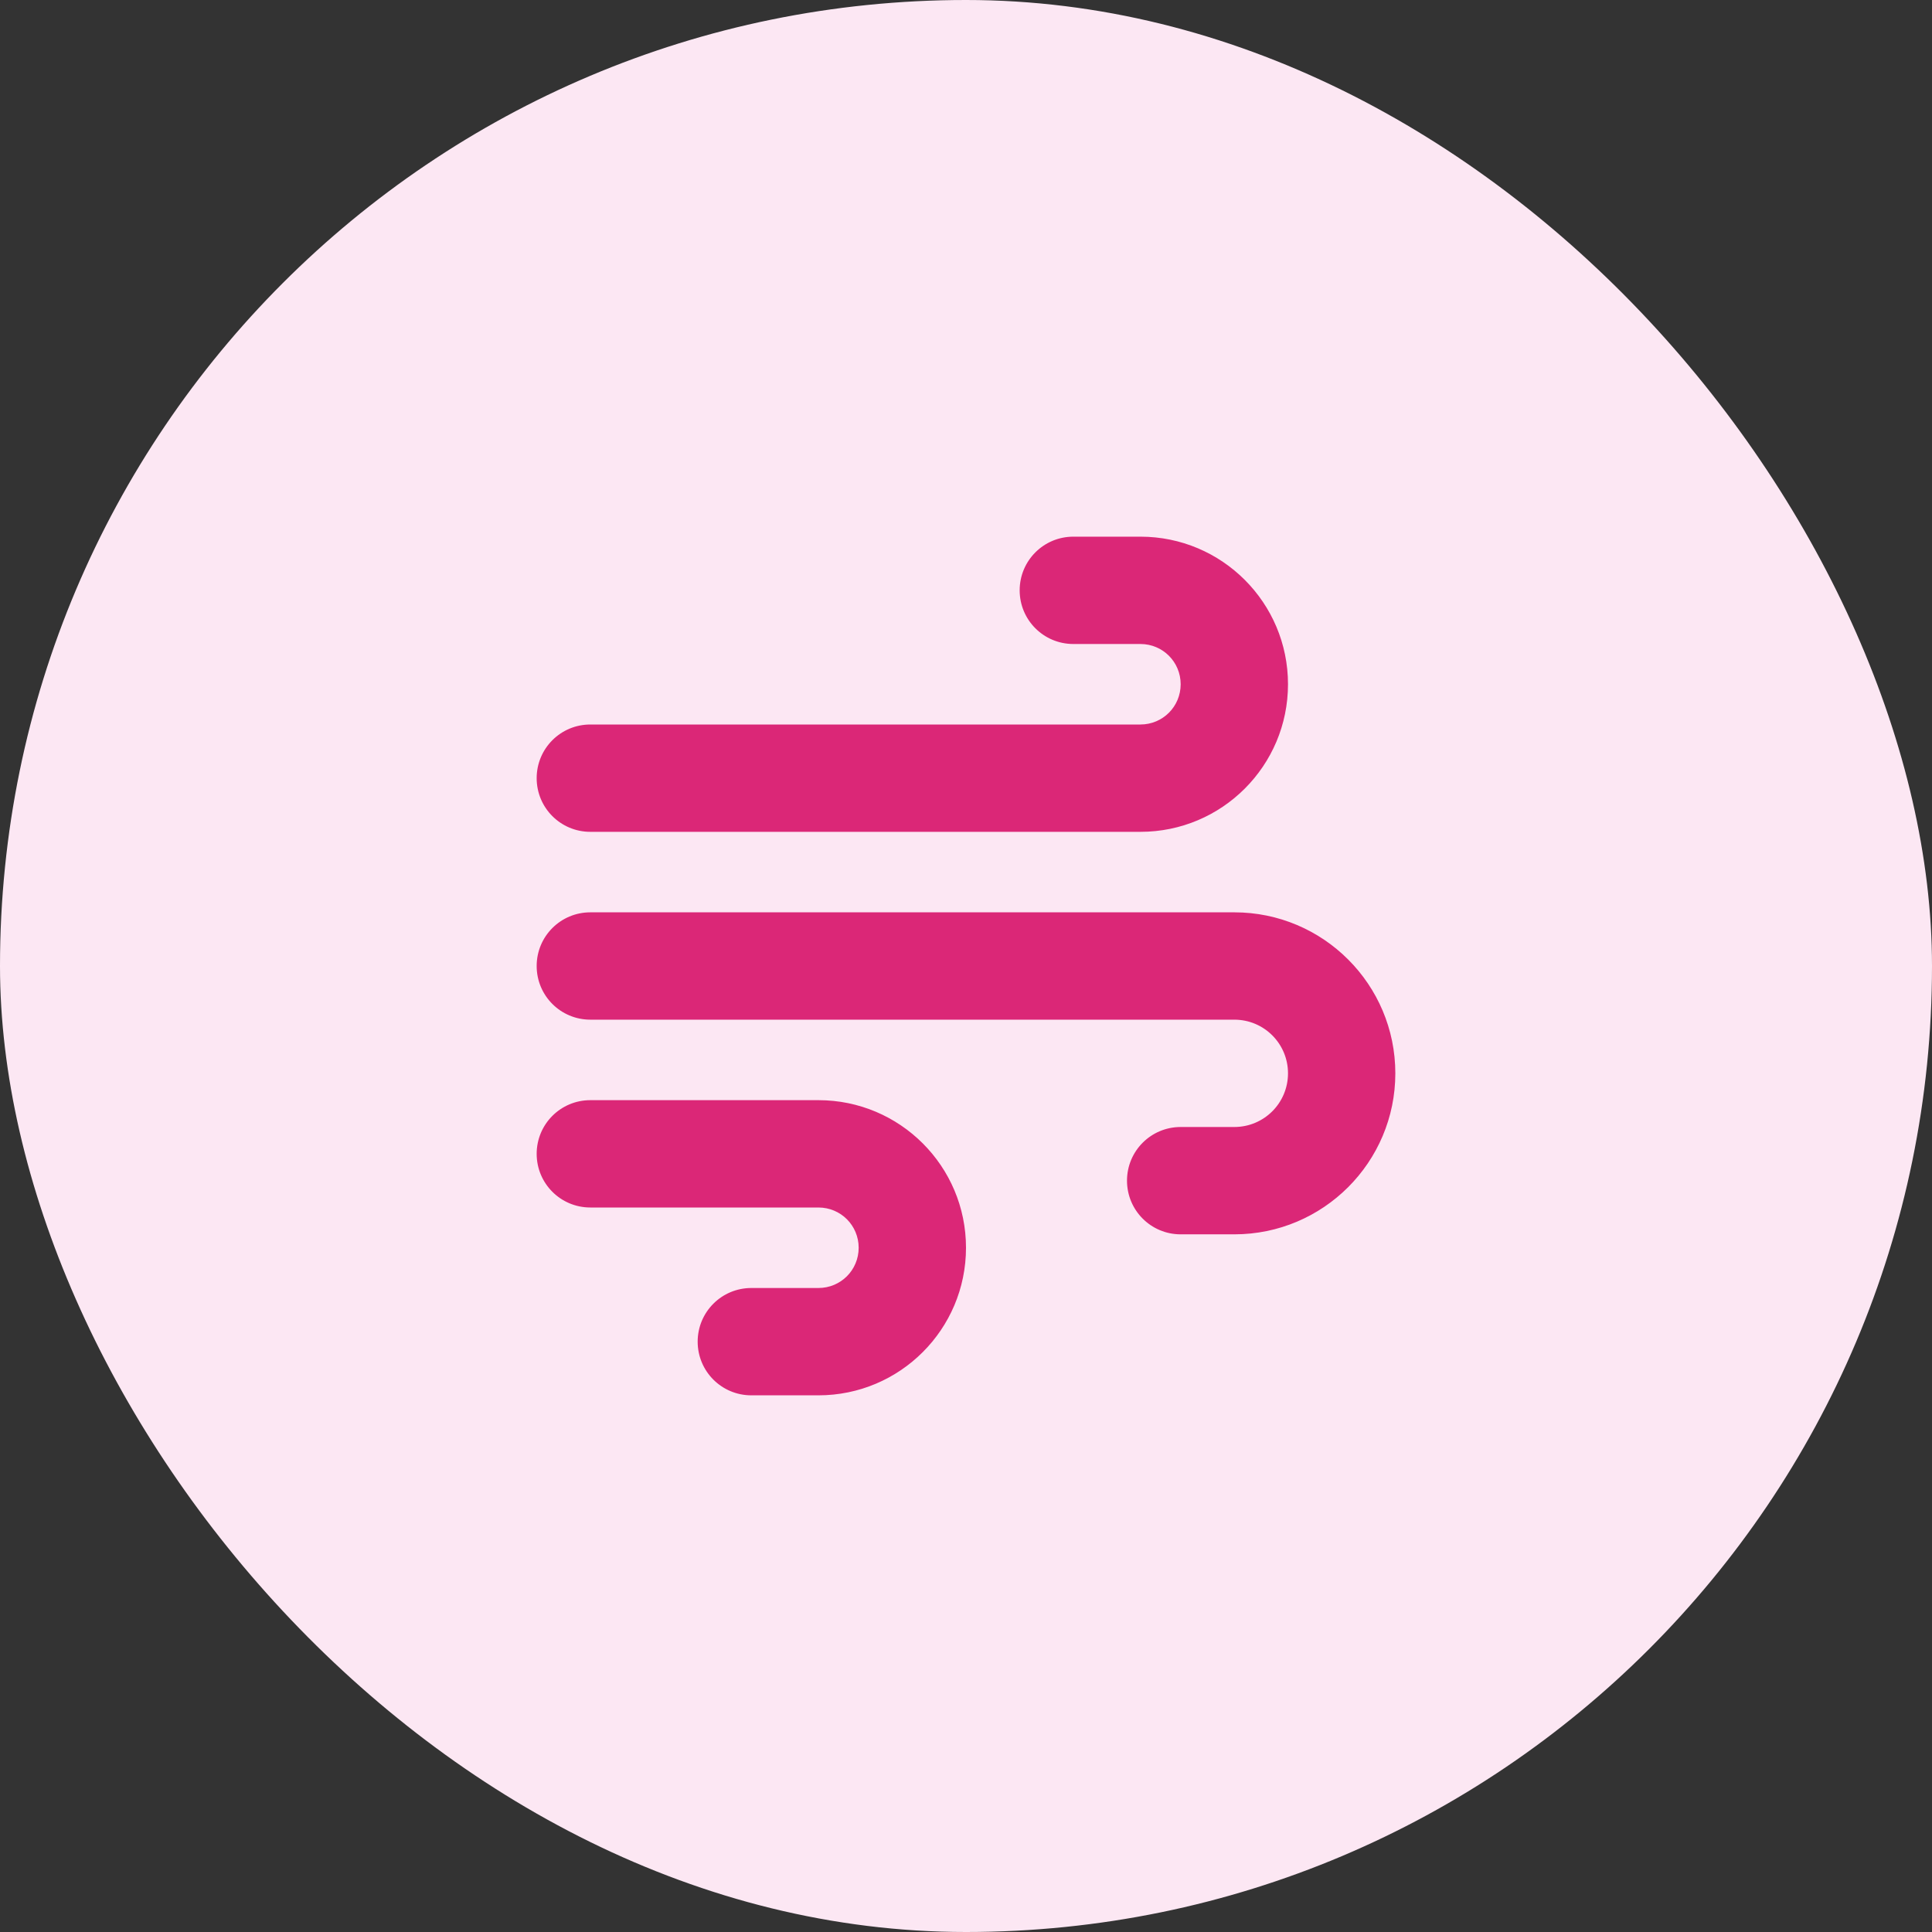
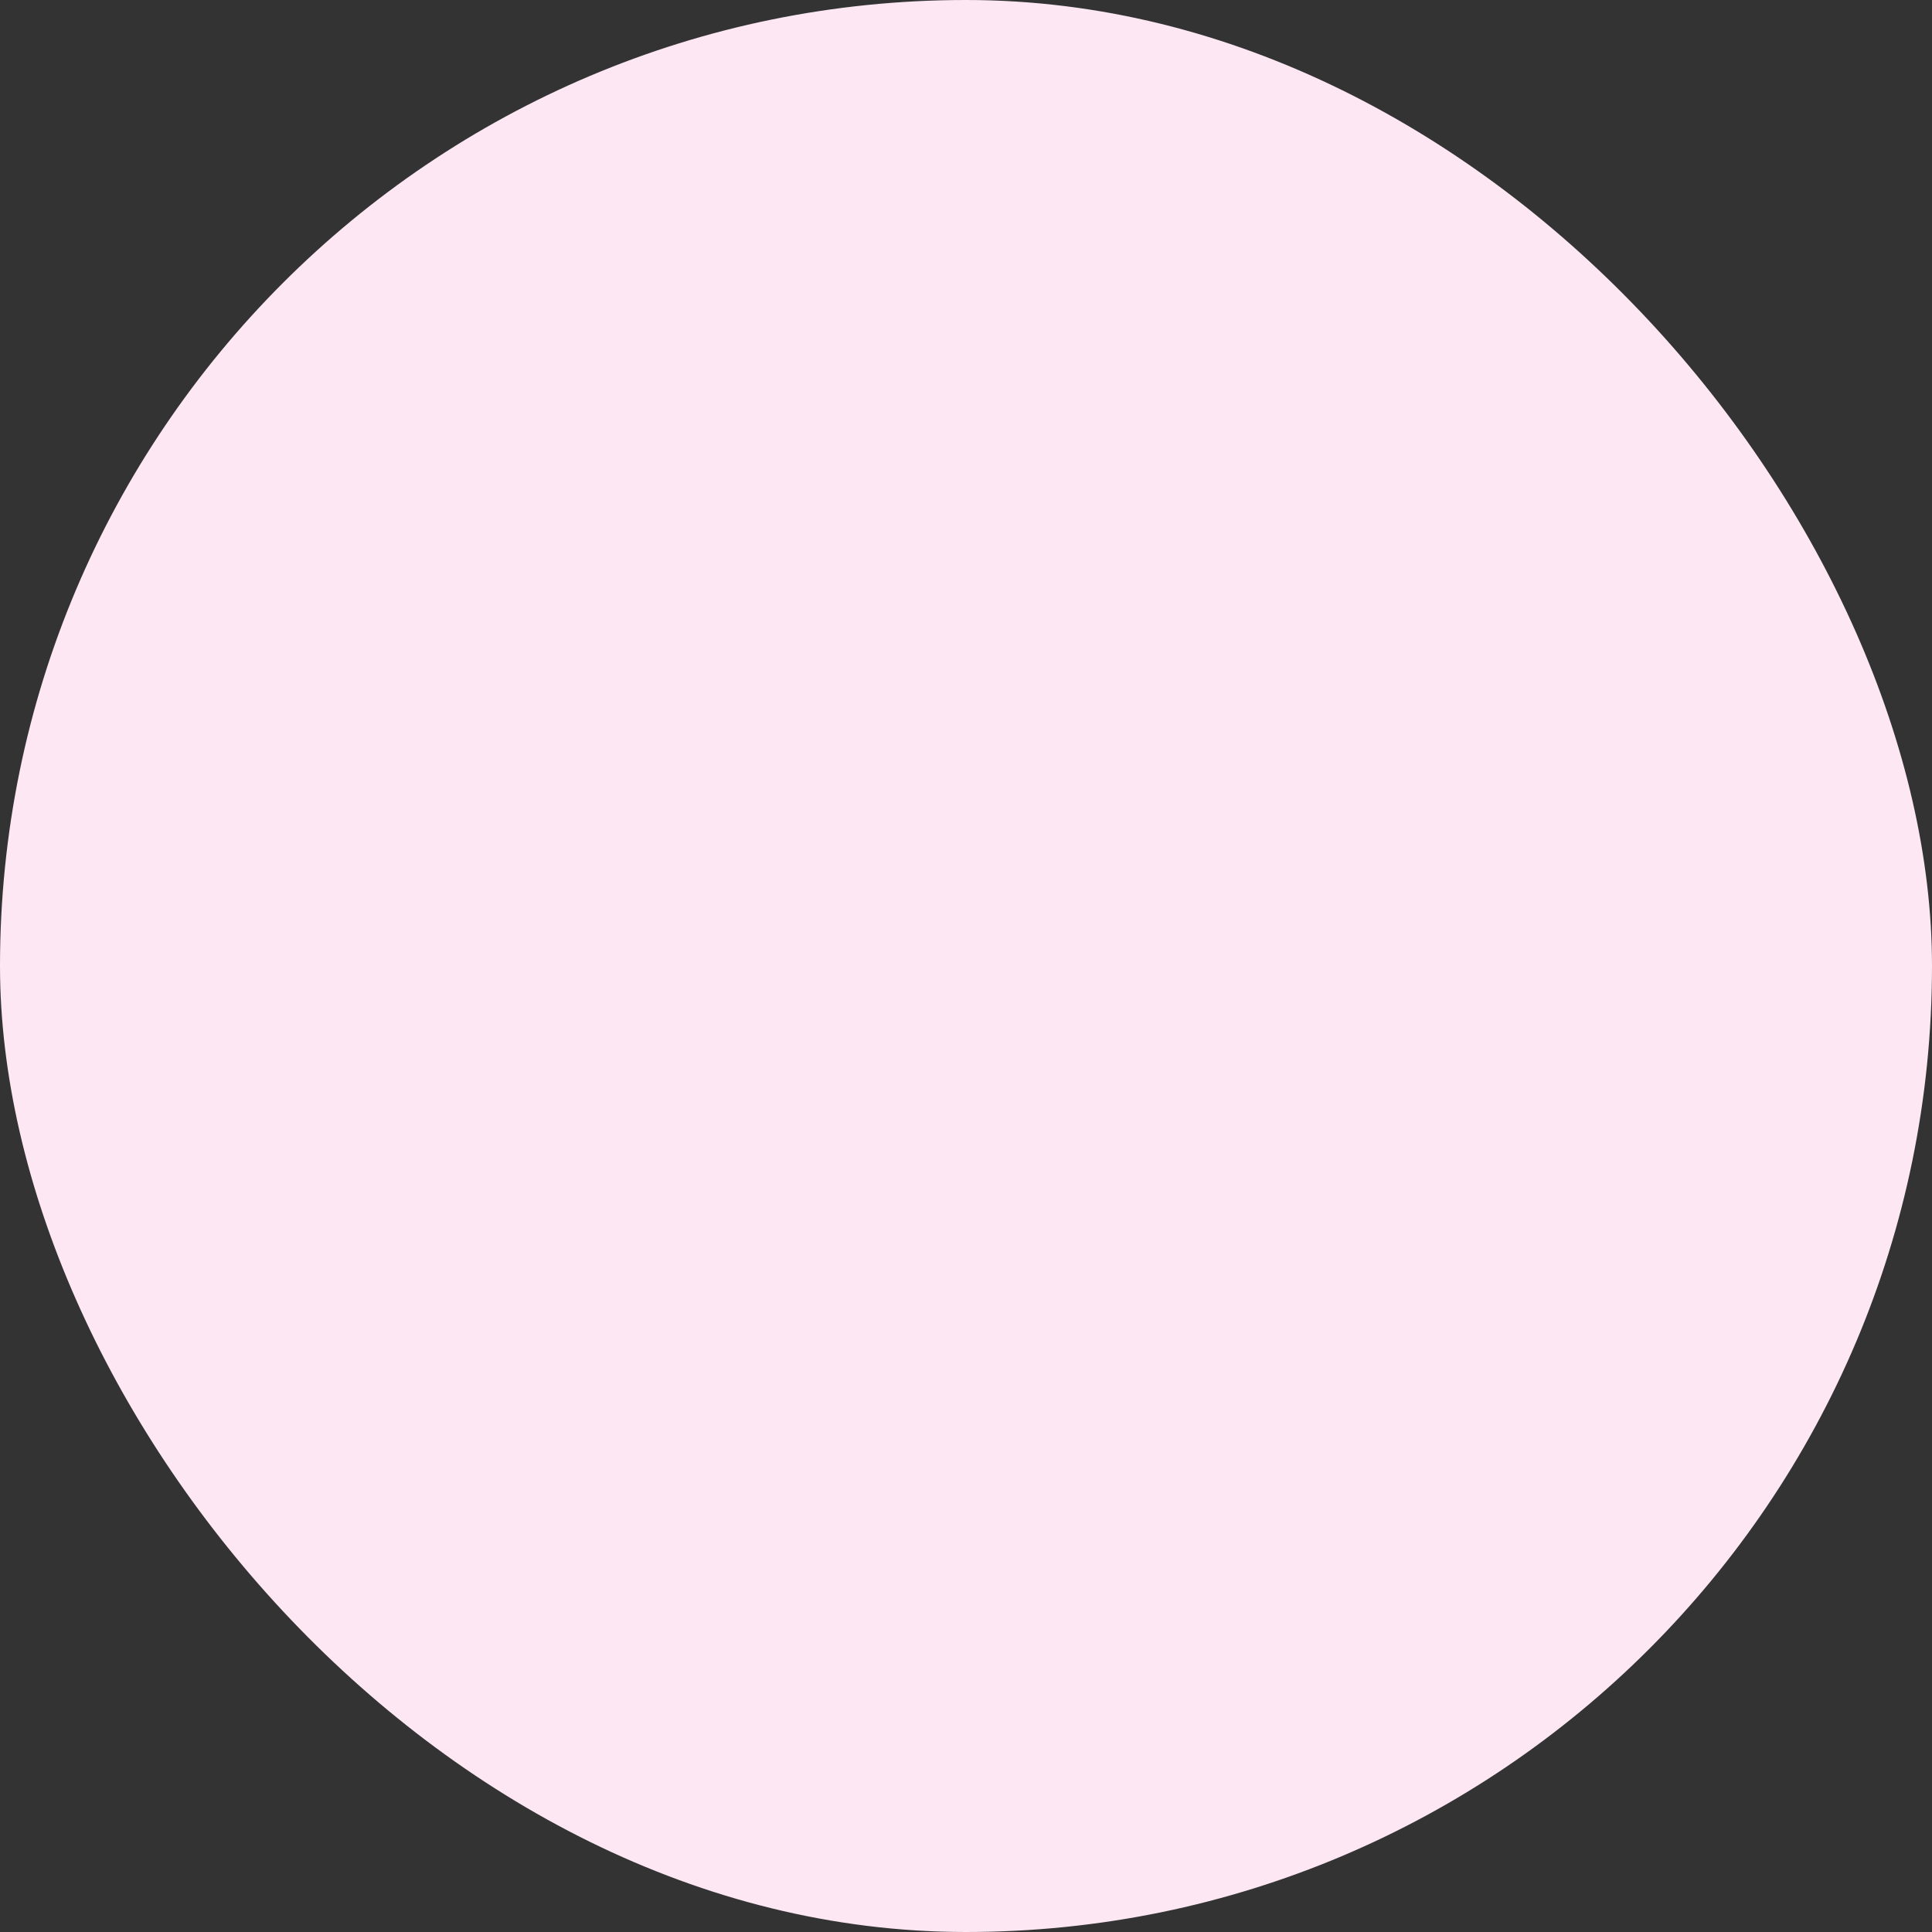
<svg xmlns="http://www.w3.org/2000/svg" fill="none" viewBox="0 0 36 36" height="36" width="36">
  <rect x="0" y="0" width="36" height="36" fill="#333333" stroke="none" />
  <rect fill="#FCE7F3" rx="18" height="36" width="36" />
-   <path fill="#DB2777" d="M19 11C19 11.553 19.447 12 20 12H21.25C21.666 12 22 12.334 22 12.75C22 13.166 21.666 13.5 21.25 13.5H11C10.447 13.5 10 13.947 10 14.5C10 15.053 10.447 15.5 11 15.5H21.25C22.769 15.5 24 14.269 24 12.75C24 11.231 22.769 10 21.25 10H20C19.447 10 19 10.447 19 11ZM21 22C21 22.553 21.447 23 22 23H23C24.656 23 26 21.656 26 20C26 18.344 24.656 17 23 17H11C10.447 17 10 17.447 10 18C10 18.553 10.447 19 11 19H23C23.553 19 24 19.447 24 20C24 20.553 23.553 21 23 21H22C21.447 21 21 21.447 21 22ZM14 26H15.25C16.769 26 18 24.769 18 23.25C18 21.731 16.769 20.5 15.25 20.5H11C10.447 20.5 10 20.947 10 21.5C10 22.053 10.447 22.5 11 22.5H15.25C15.666 22.5 16 22.834 16 23.25C16 23.666 15.666 24 15.25 24H14C13.447 24 13 24.447 13 25C13 25.553 13.447 26 14 26Z" />
</svg>